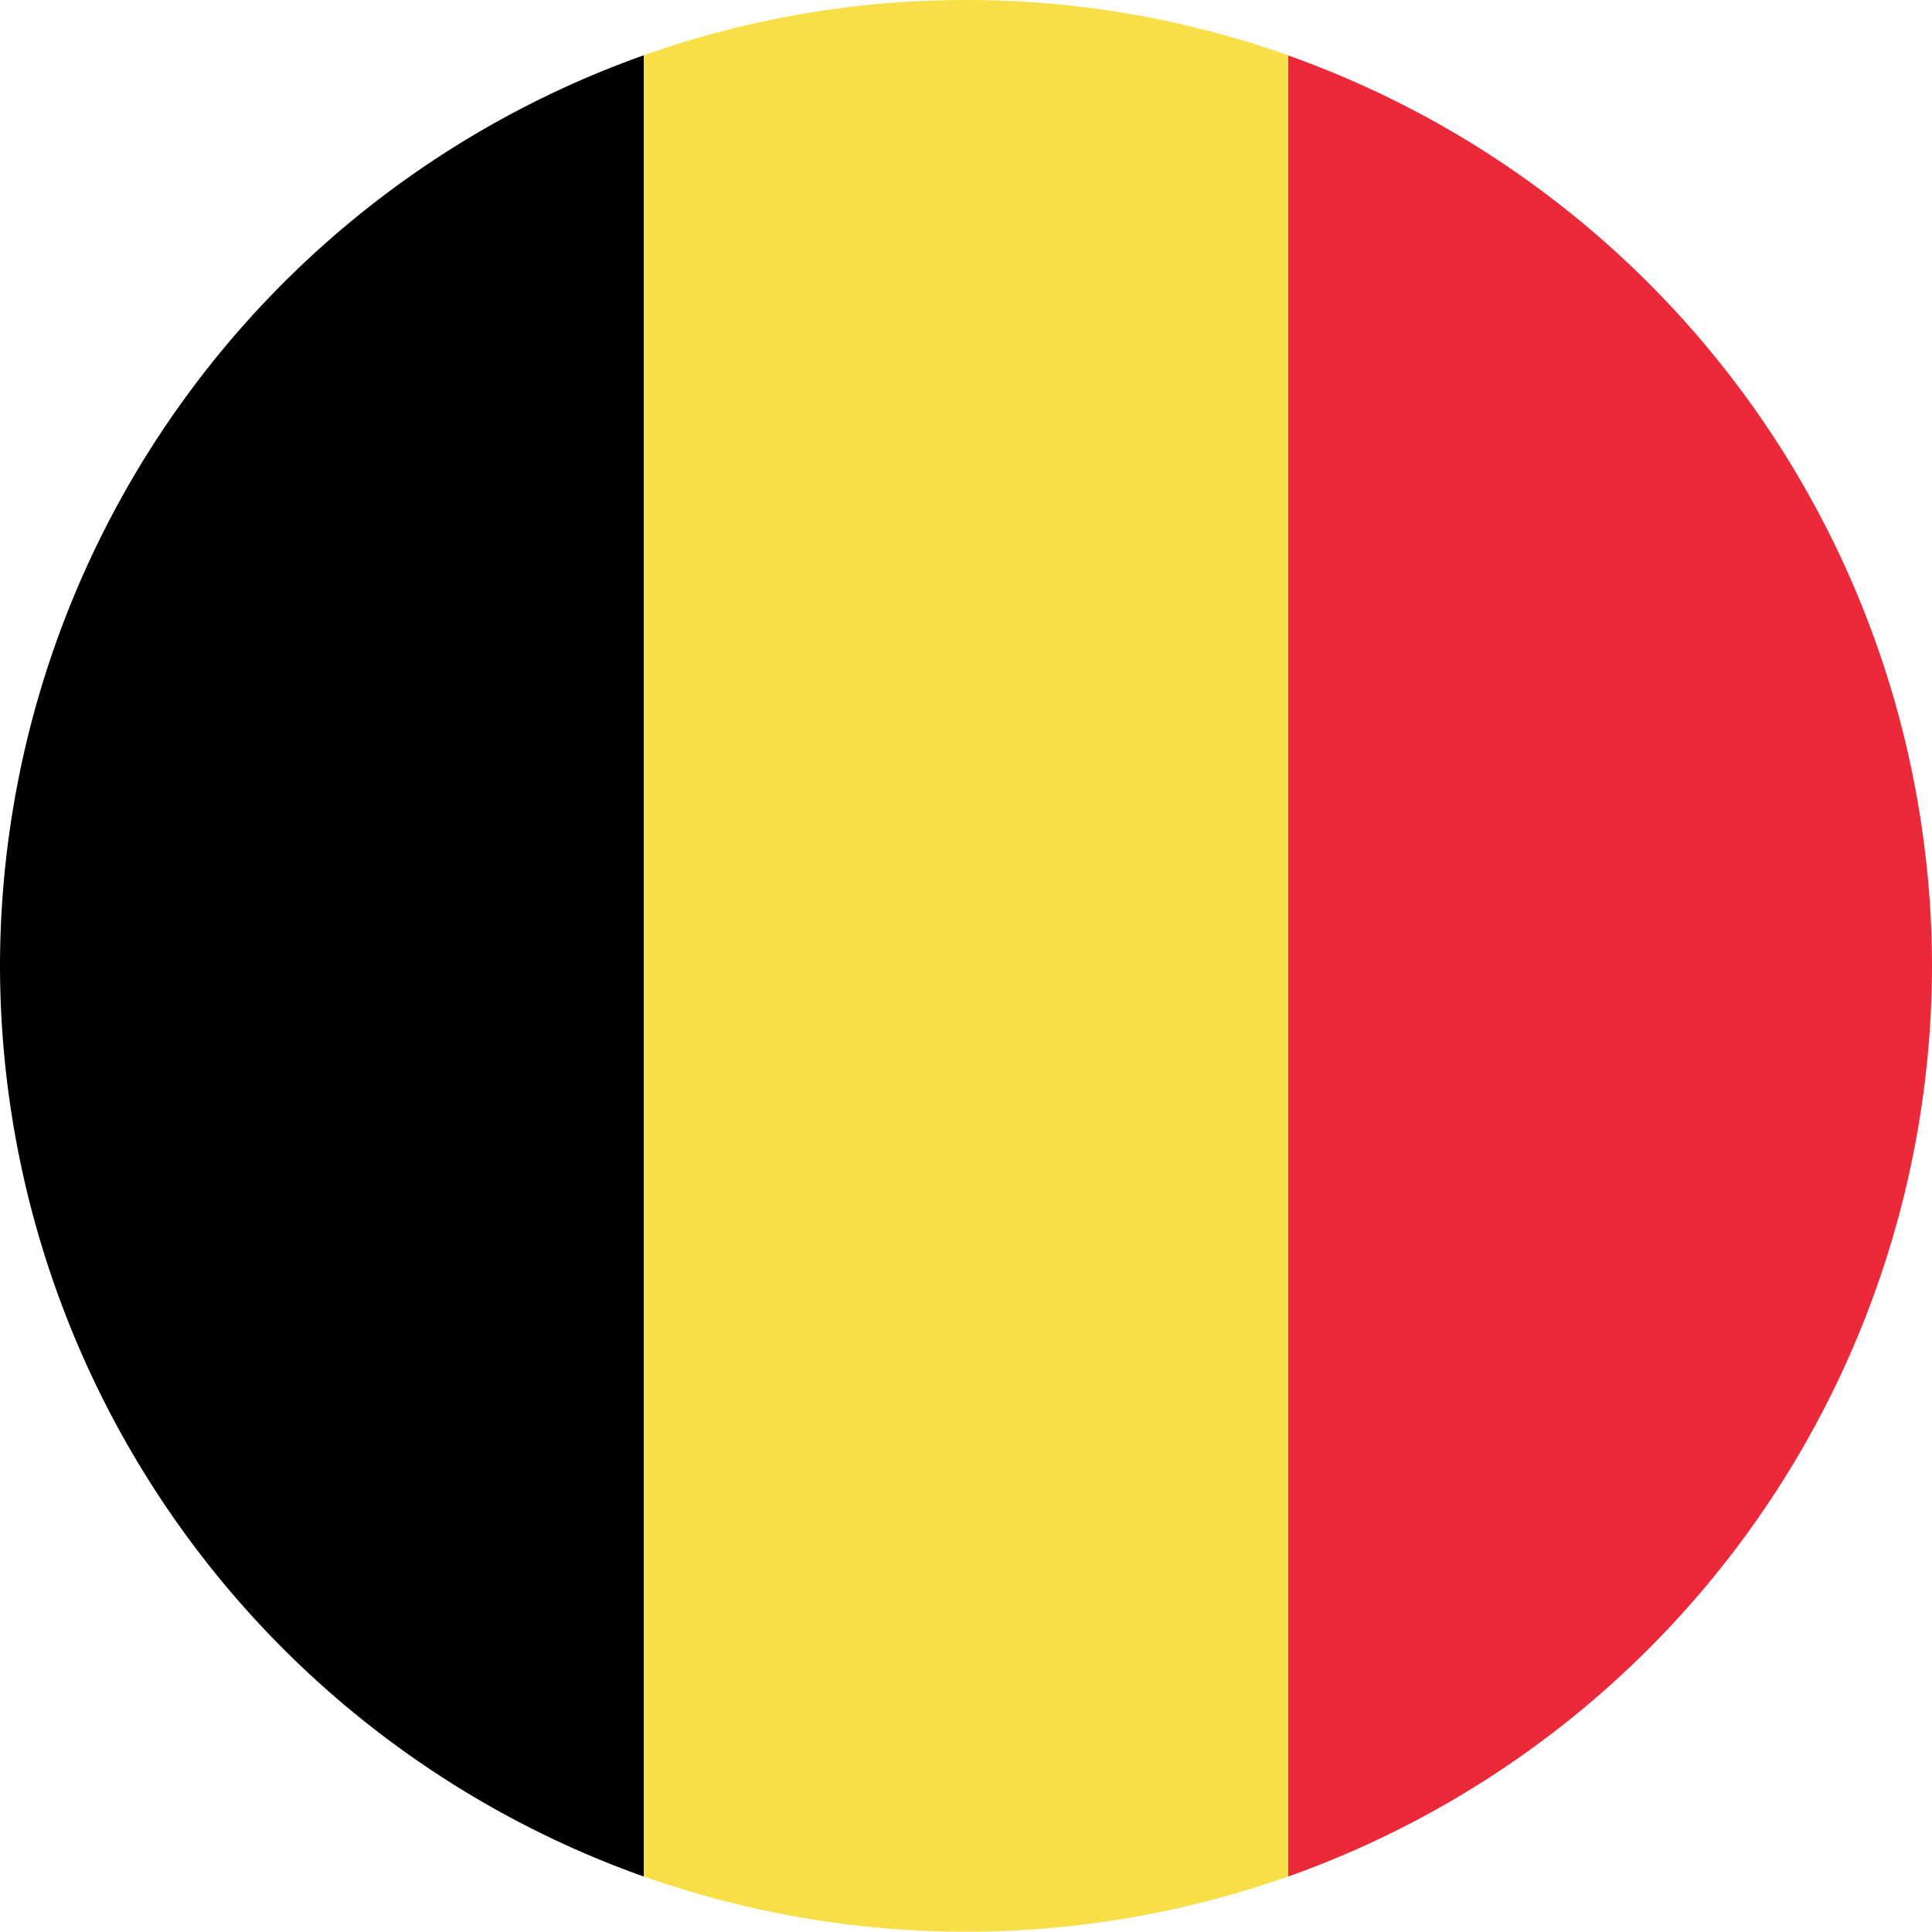
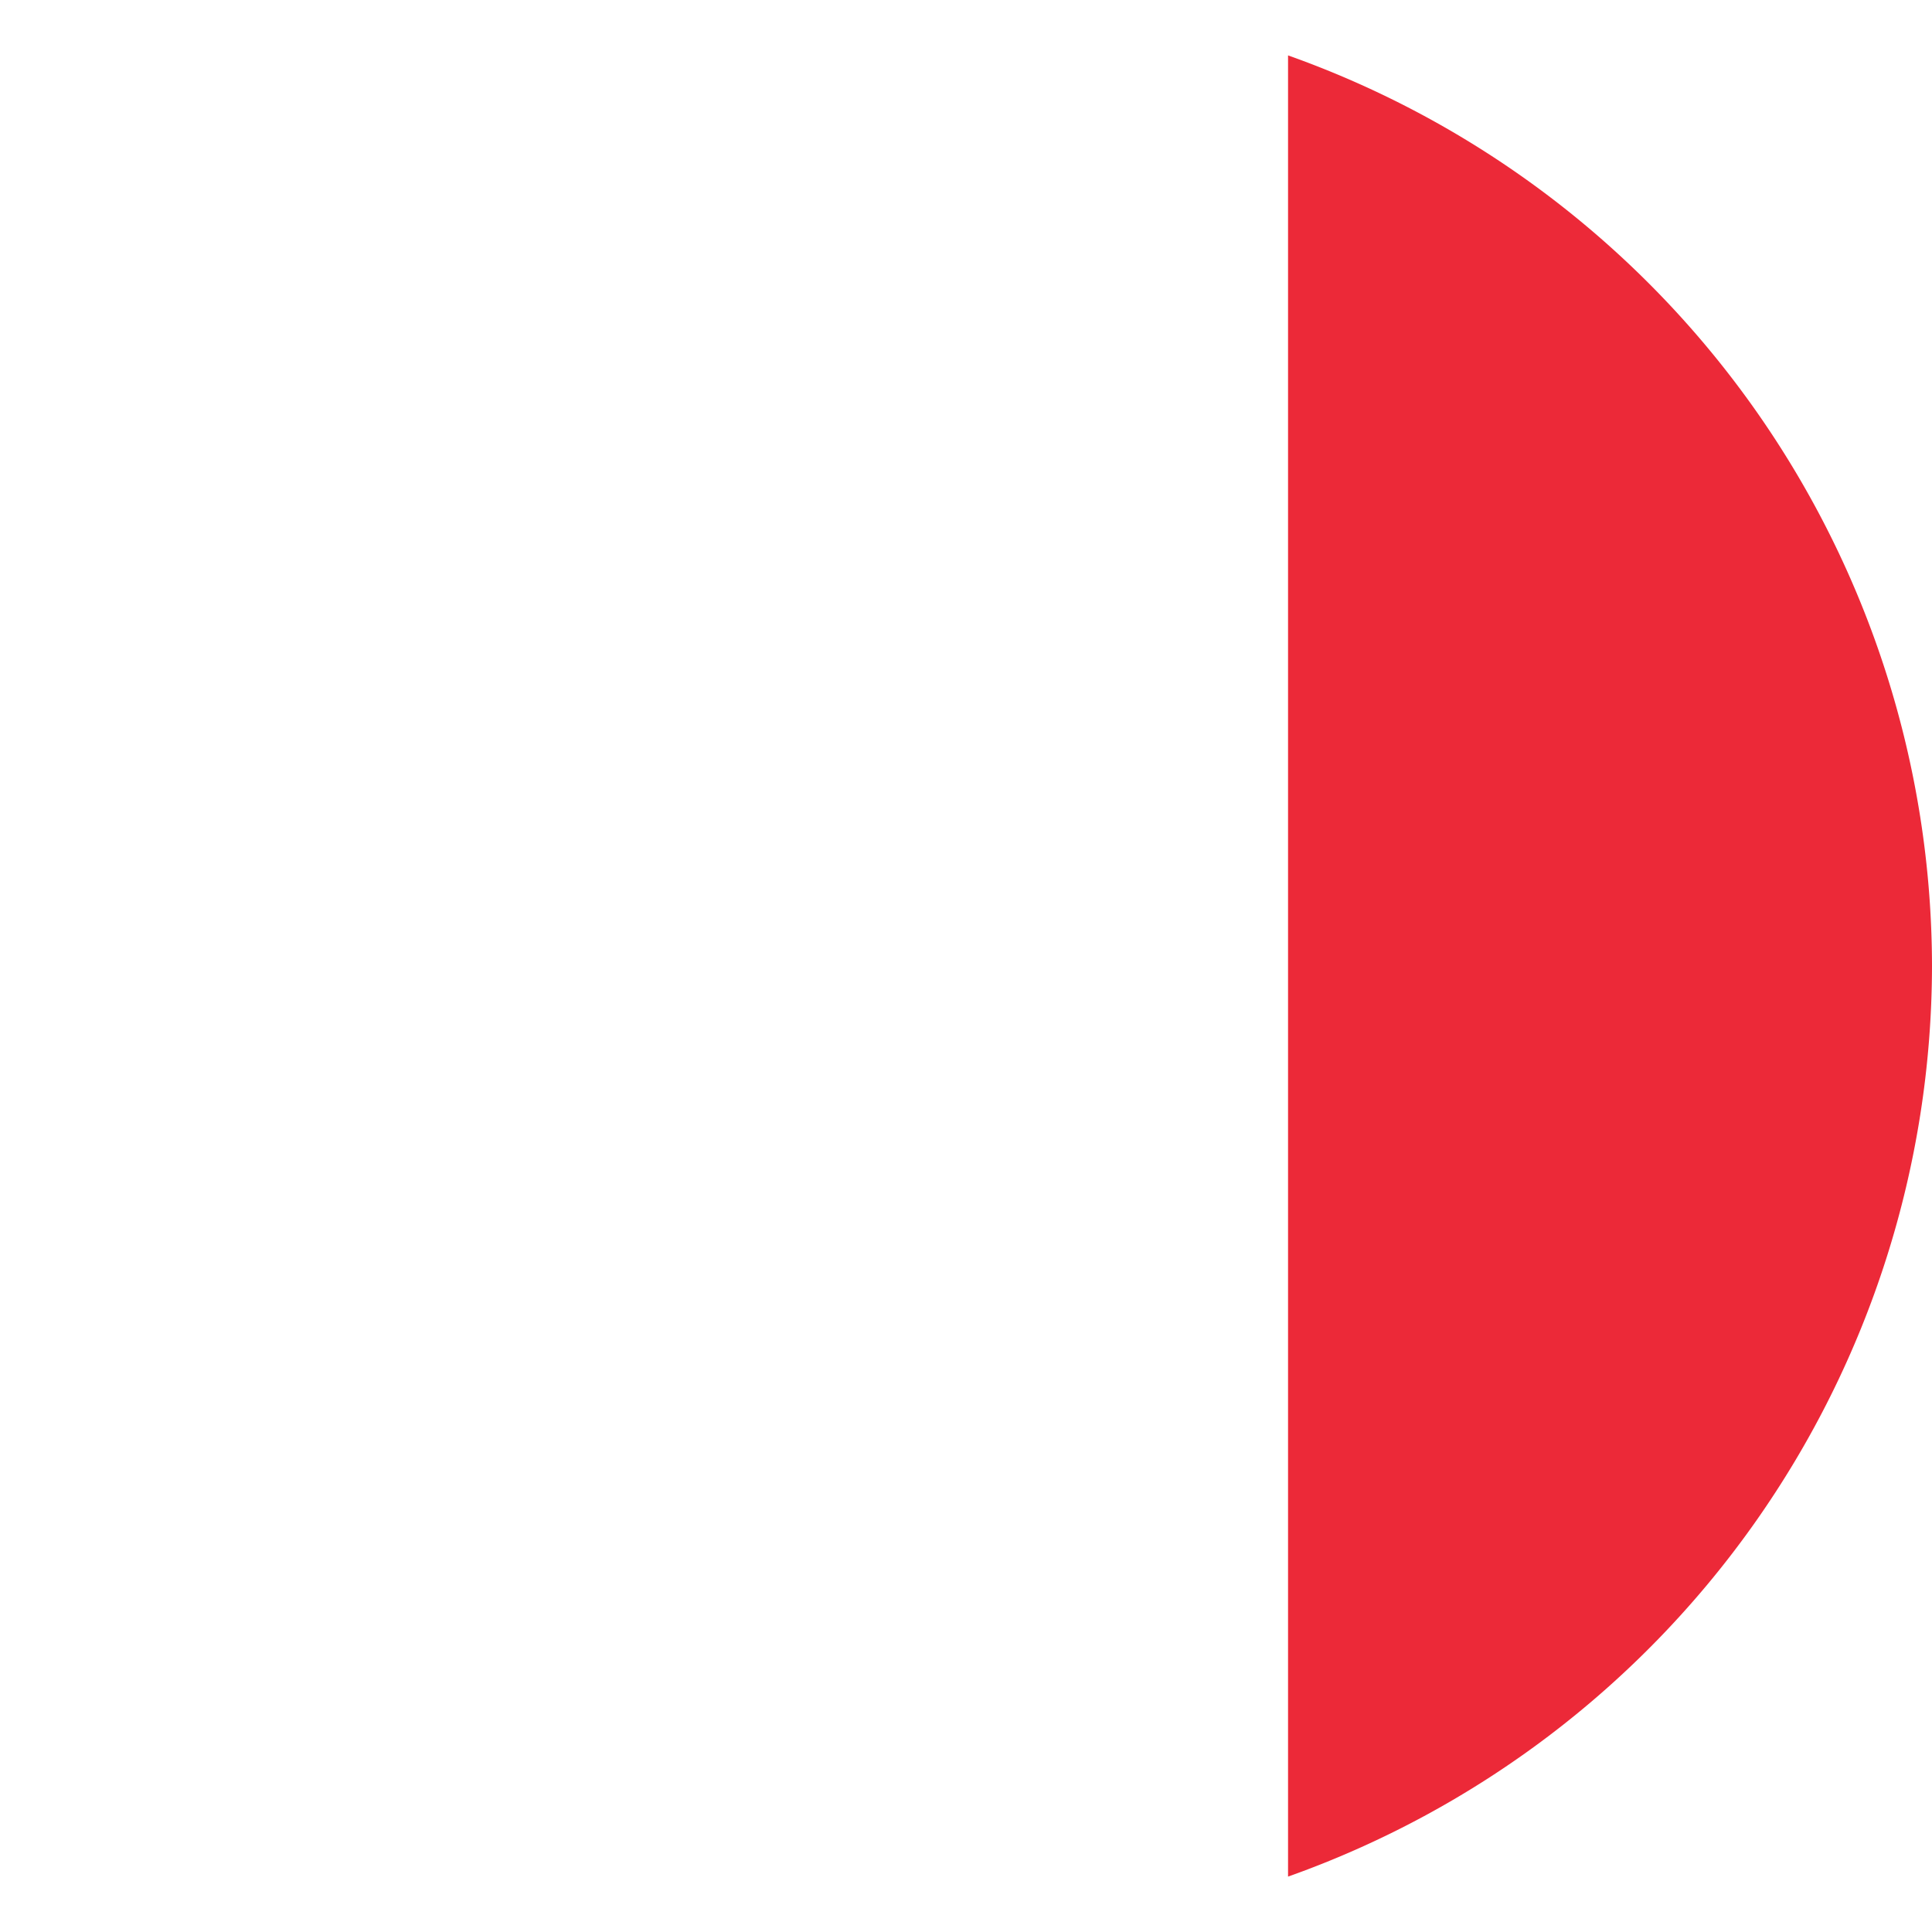
<svg xmlns="http://www.w3.org/2000/svg" width="127.3" height="127.3" viewBox="0 0 127.3 127.3">
  <defs>
    <style>.cls-1{fill:#ec2938;}.cls-2{fill:#f9df47;}</style>
  </defs>
  <title>Belgie</title>
  <g id="Layer_2" data-name="Layer 2">
    <g id="Layer_1-2" data-name="Layer 1">
-       <path d="M0,63.65a63.75,63.75,0,0,0,42.43,60V3.64A63.75,63.75,0,0,0,0,63.65Z" />
      <path class="cls-1" d="M127.3,63.65a63.77,63.77,0,0,0-42.43-60v120A63.77,63.77,0,0,0,127.3,63.65Z" />
-       <path class="cls-2" d="M63.65,0A63.52,63.52,0,0,0,42.43,3.64v120a63.67,63.67,0,0,0,42.44,0V3.64A63.57,63.57,0,0,0,63.65,0Z" />
    </g>
  </g>
</svg>